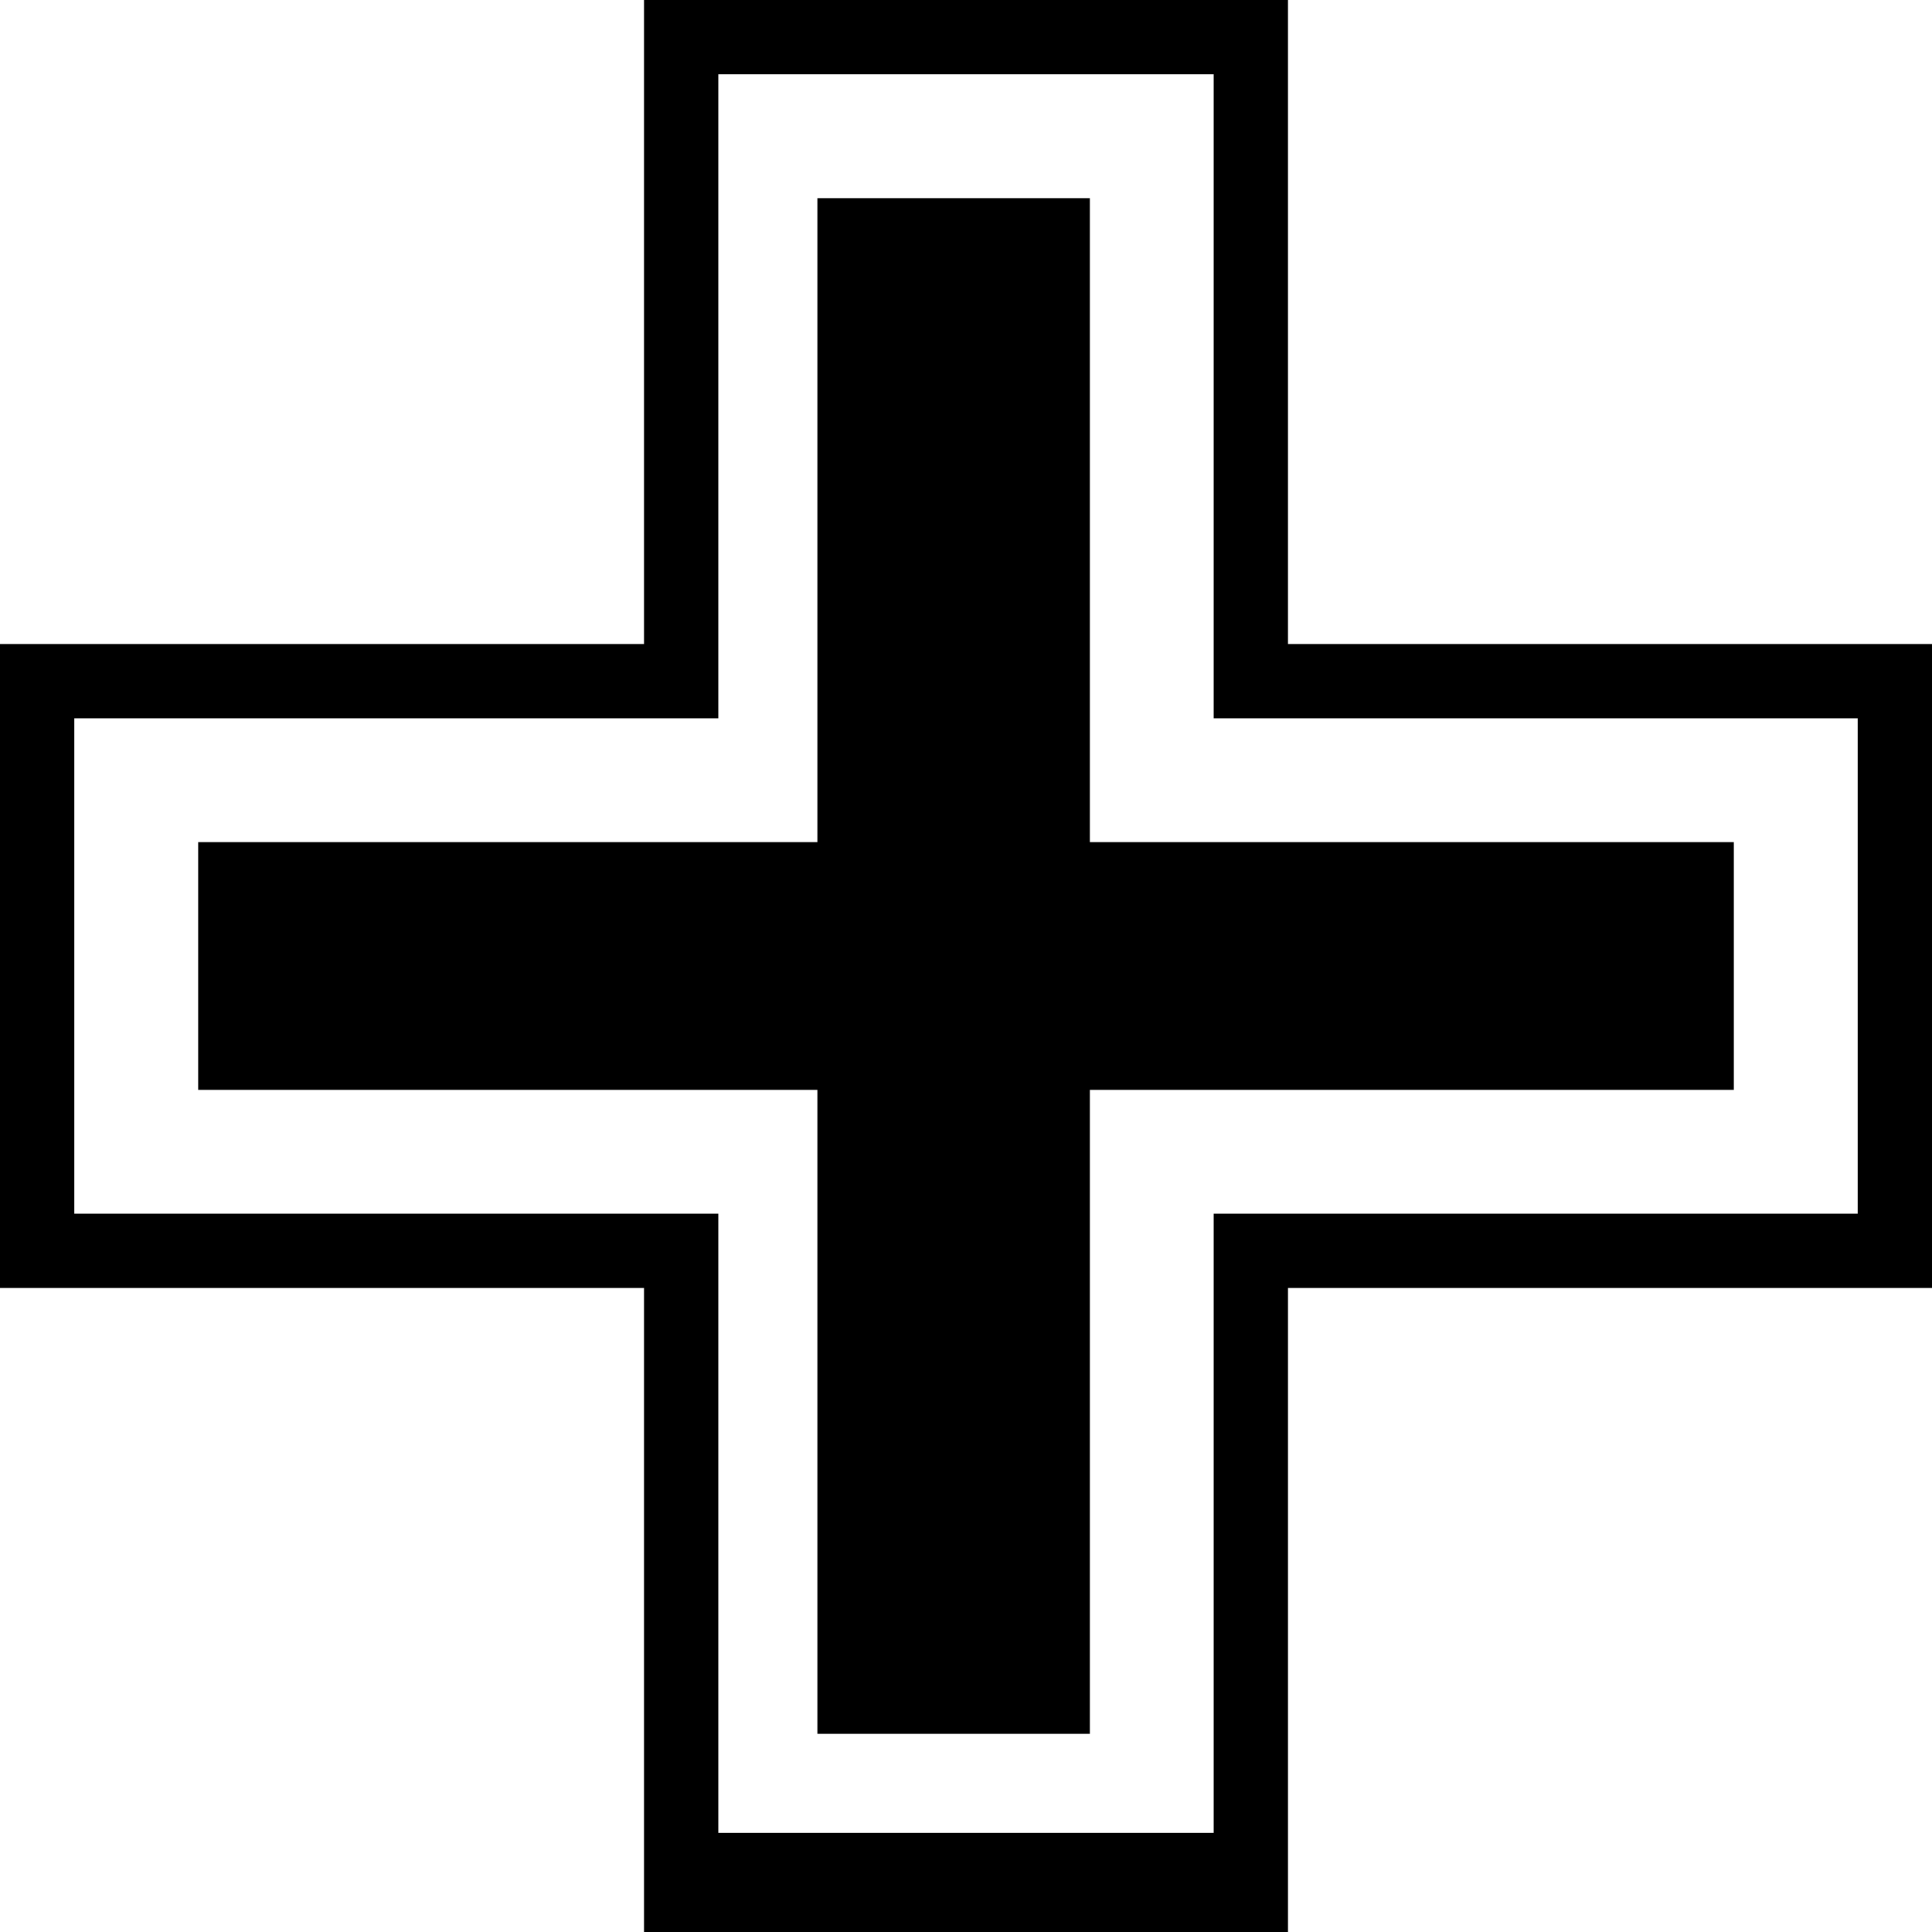
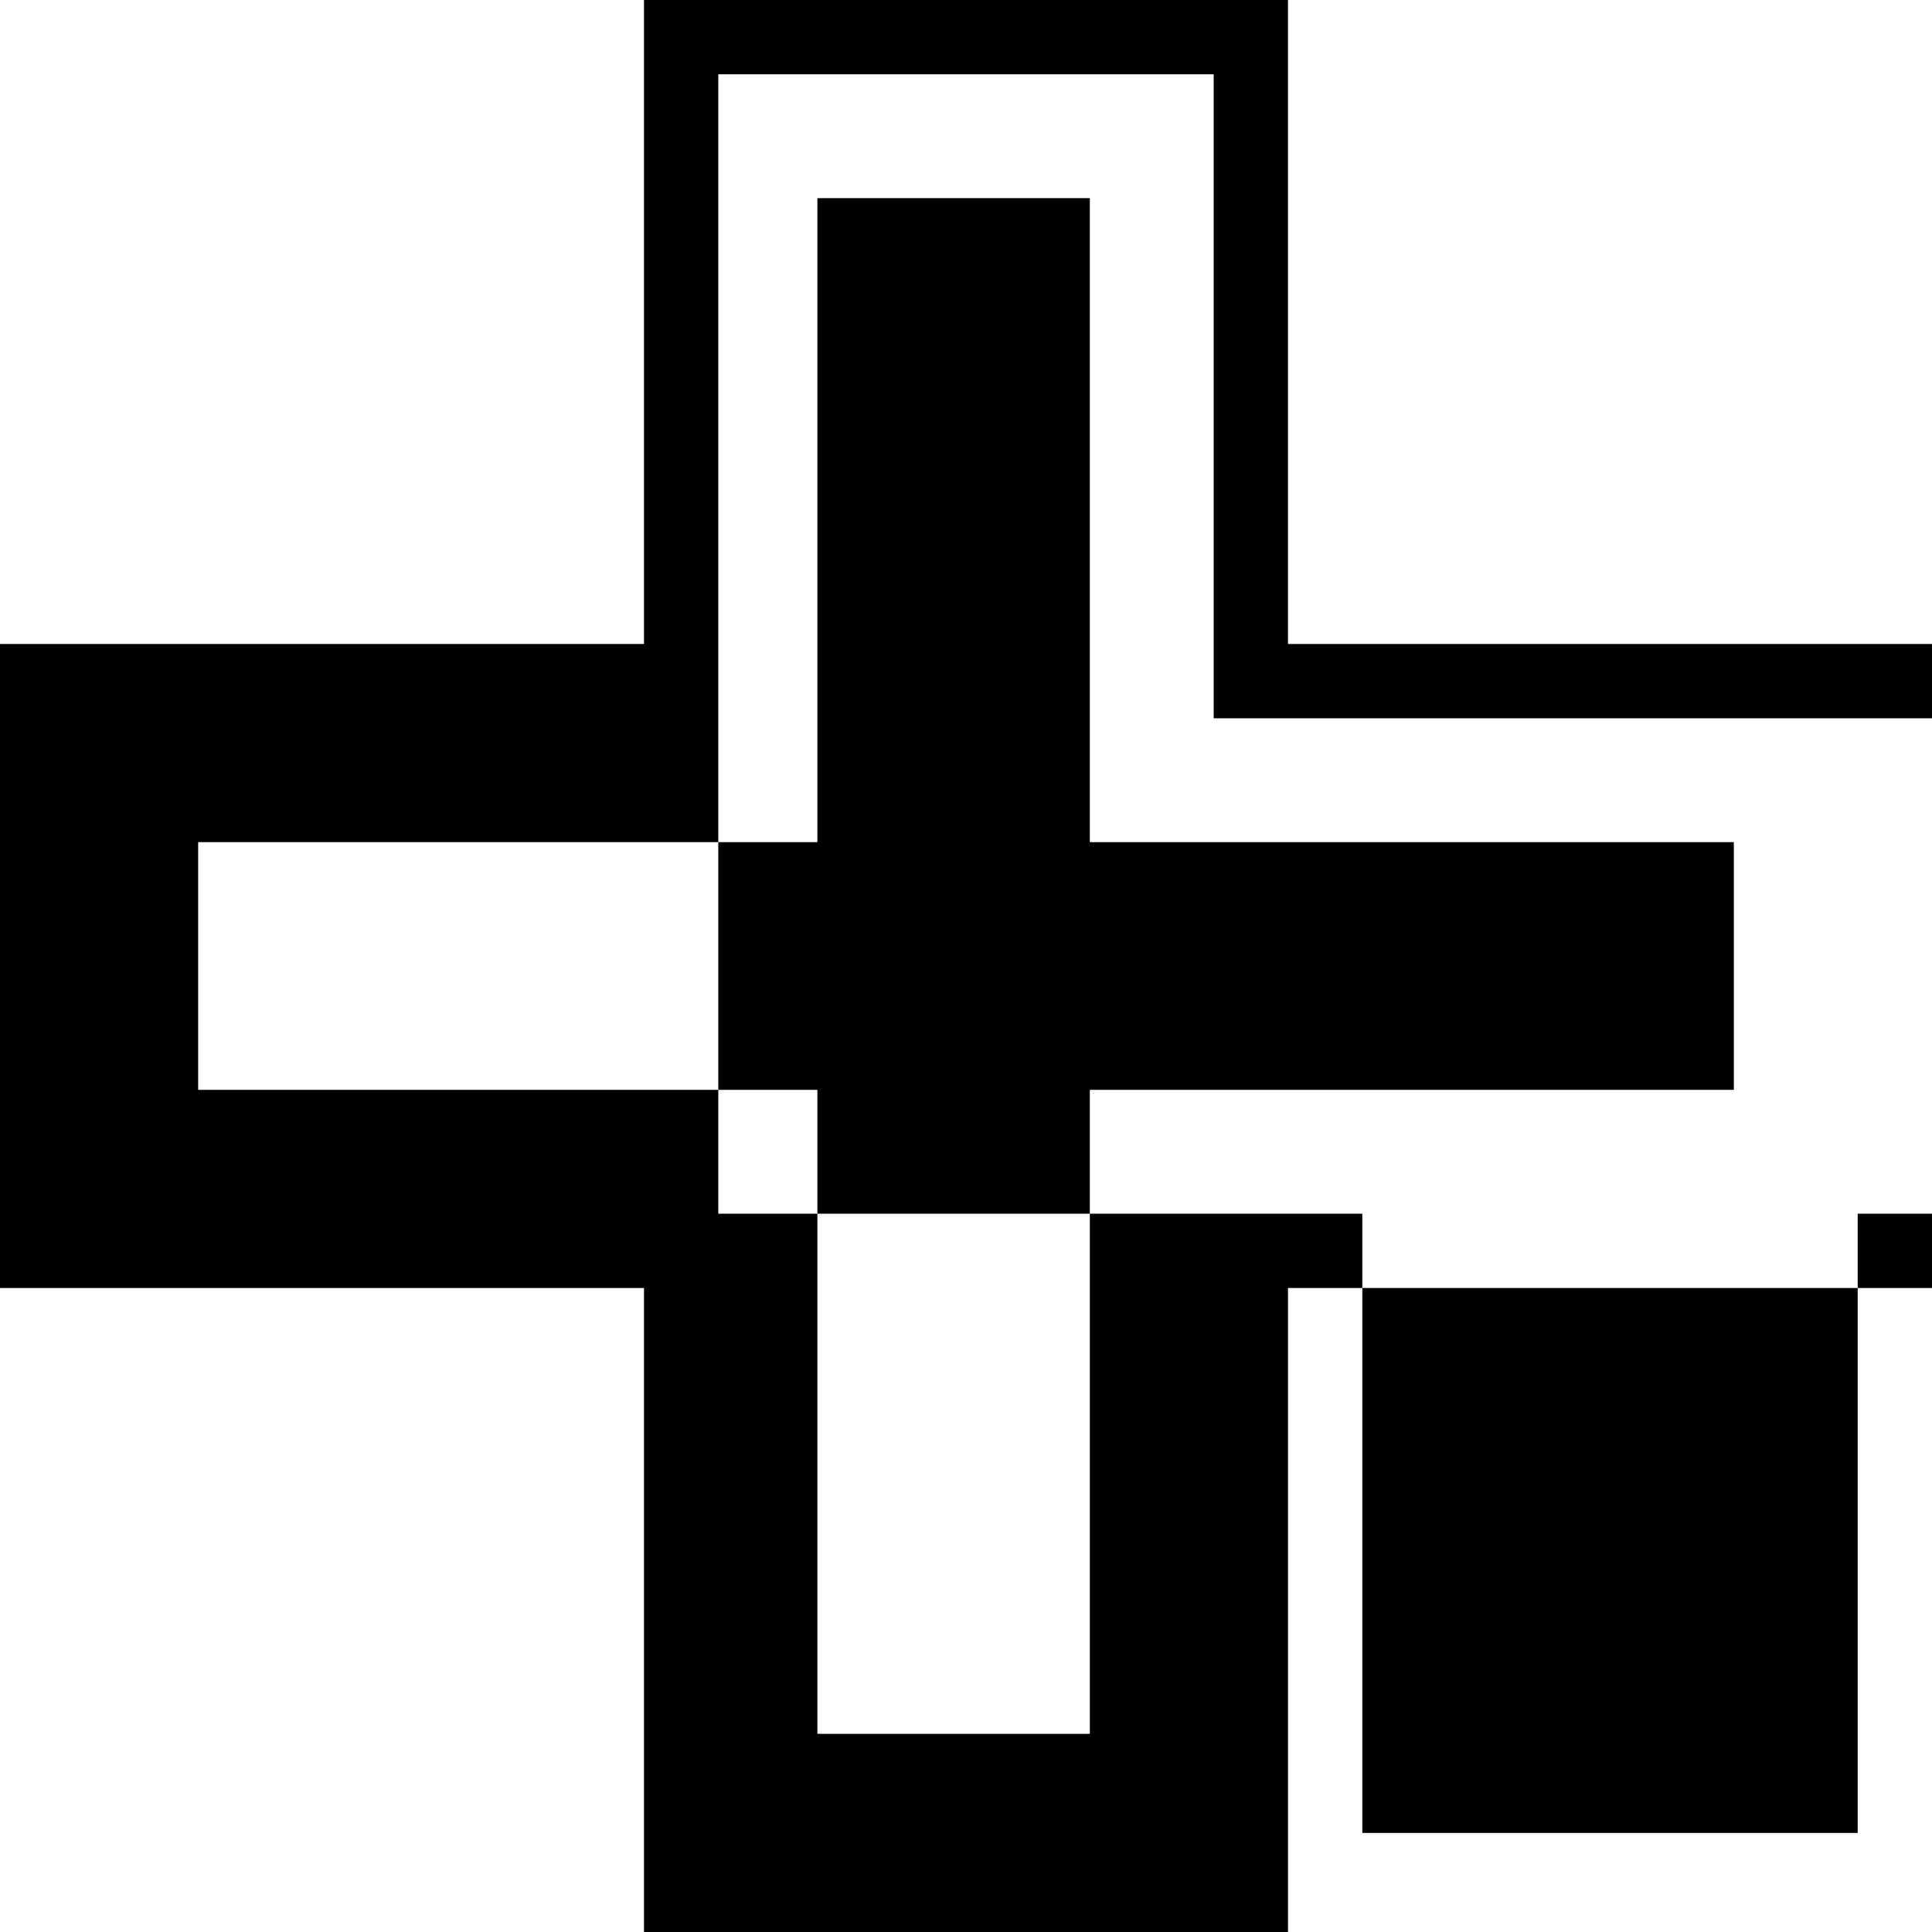
<svg xmlns="http://www.w3.org/2000/svg" fill-rule="evenodd" height="78" preserveAspectRatio="none" stroke-linecap="round" width="78">
  <style>.brush0{fill:#fff}.pen0{stroke:#000;stroke-width:1;stroke-linejoin:round}.brush1{fill:none}</style>
-   <path d="M78 26v26H52v26H26V52H0V26h26V0h26v26h26zm-49 3H3v20h26v25h20V49h26V29H49V3H29v26zm41 5v10H44v26H33V44H8V34h25V8h11v26h26z" style="fill:#000;stroke:none" />
+   <path d="M78 26v26H52v26H26V52H0V26h26V0h26v26h26zm-49 3v20h26v25h20V49h26V29H49V3H29v26zm41 5v10H44v26H33V44H8V34h25V8h11v26h26z" style="fill:#000;stroke:none" />
</svg>